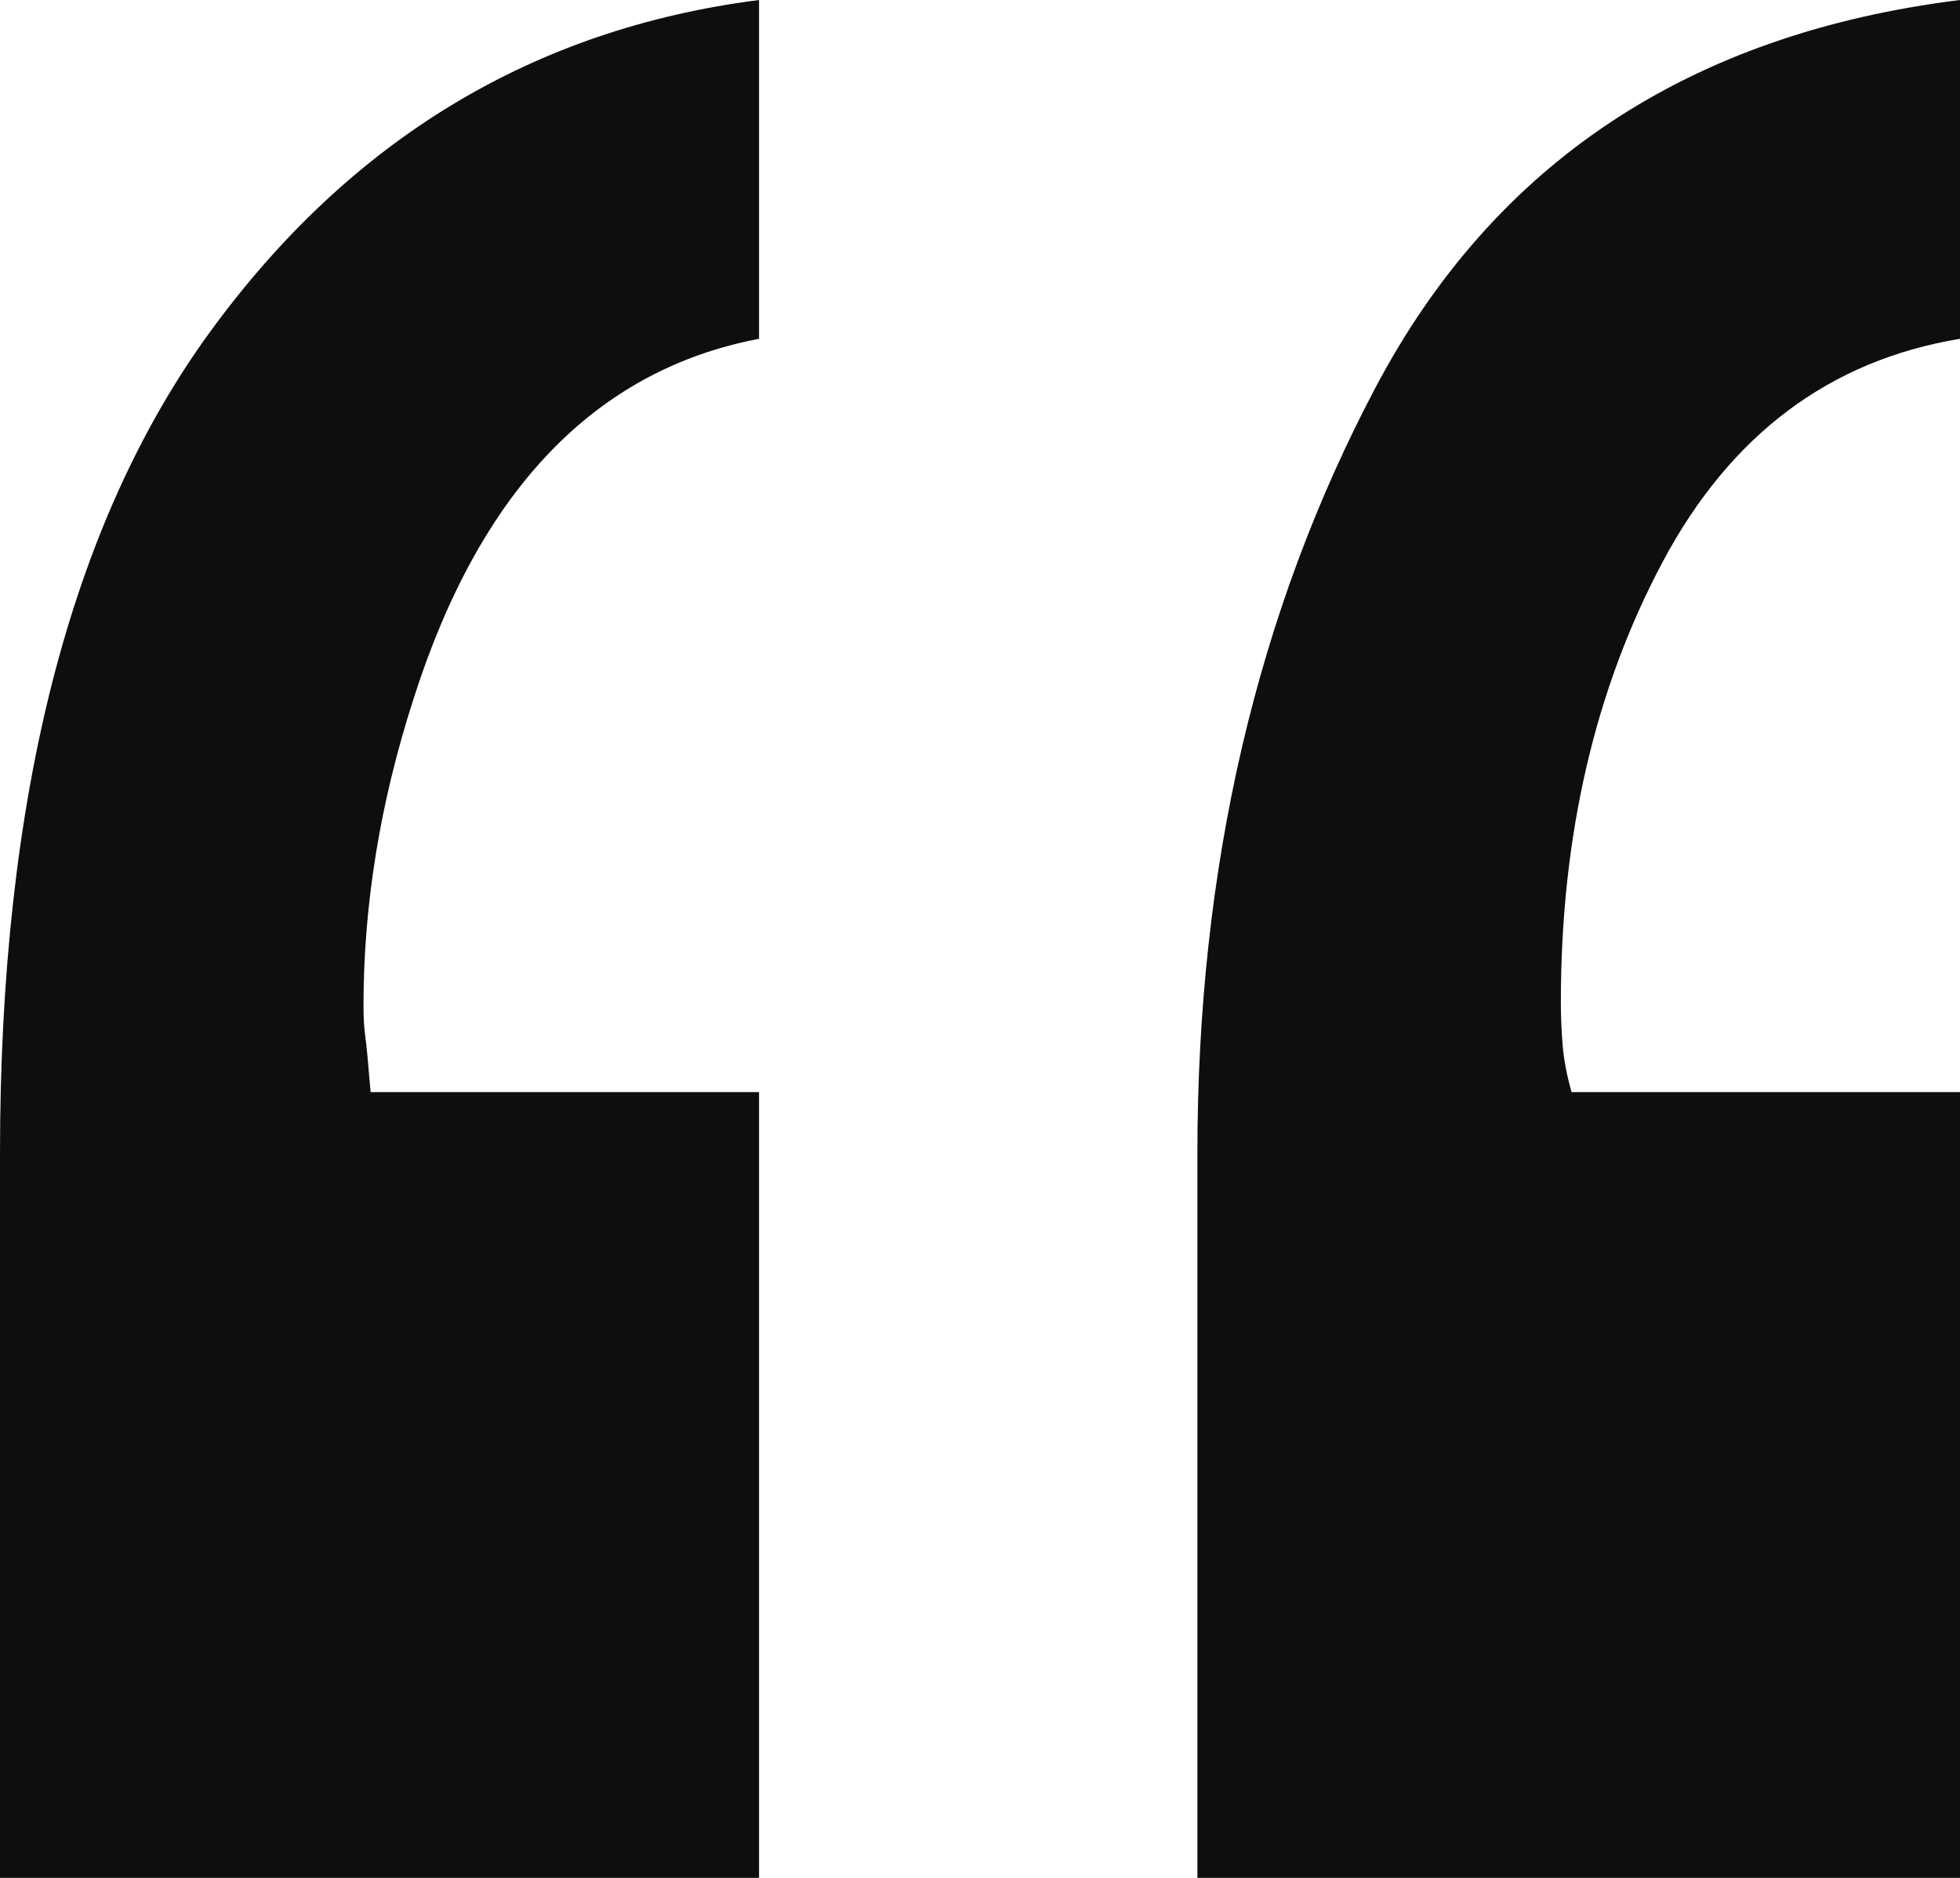
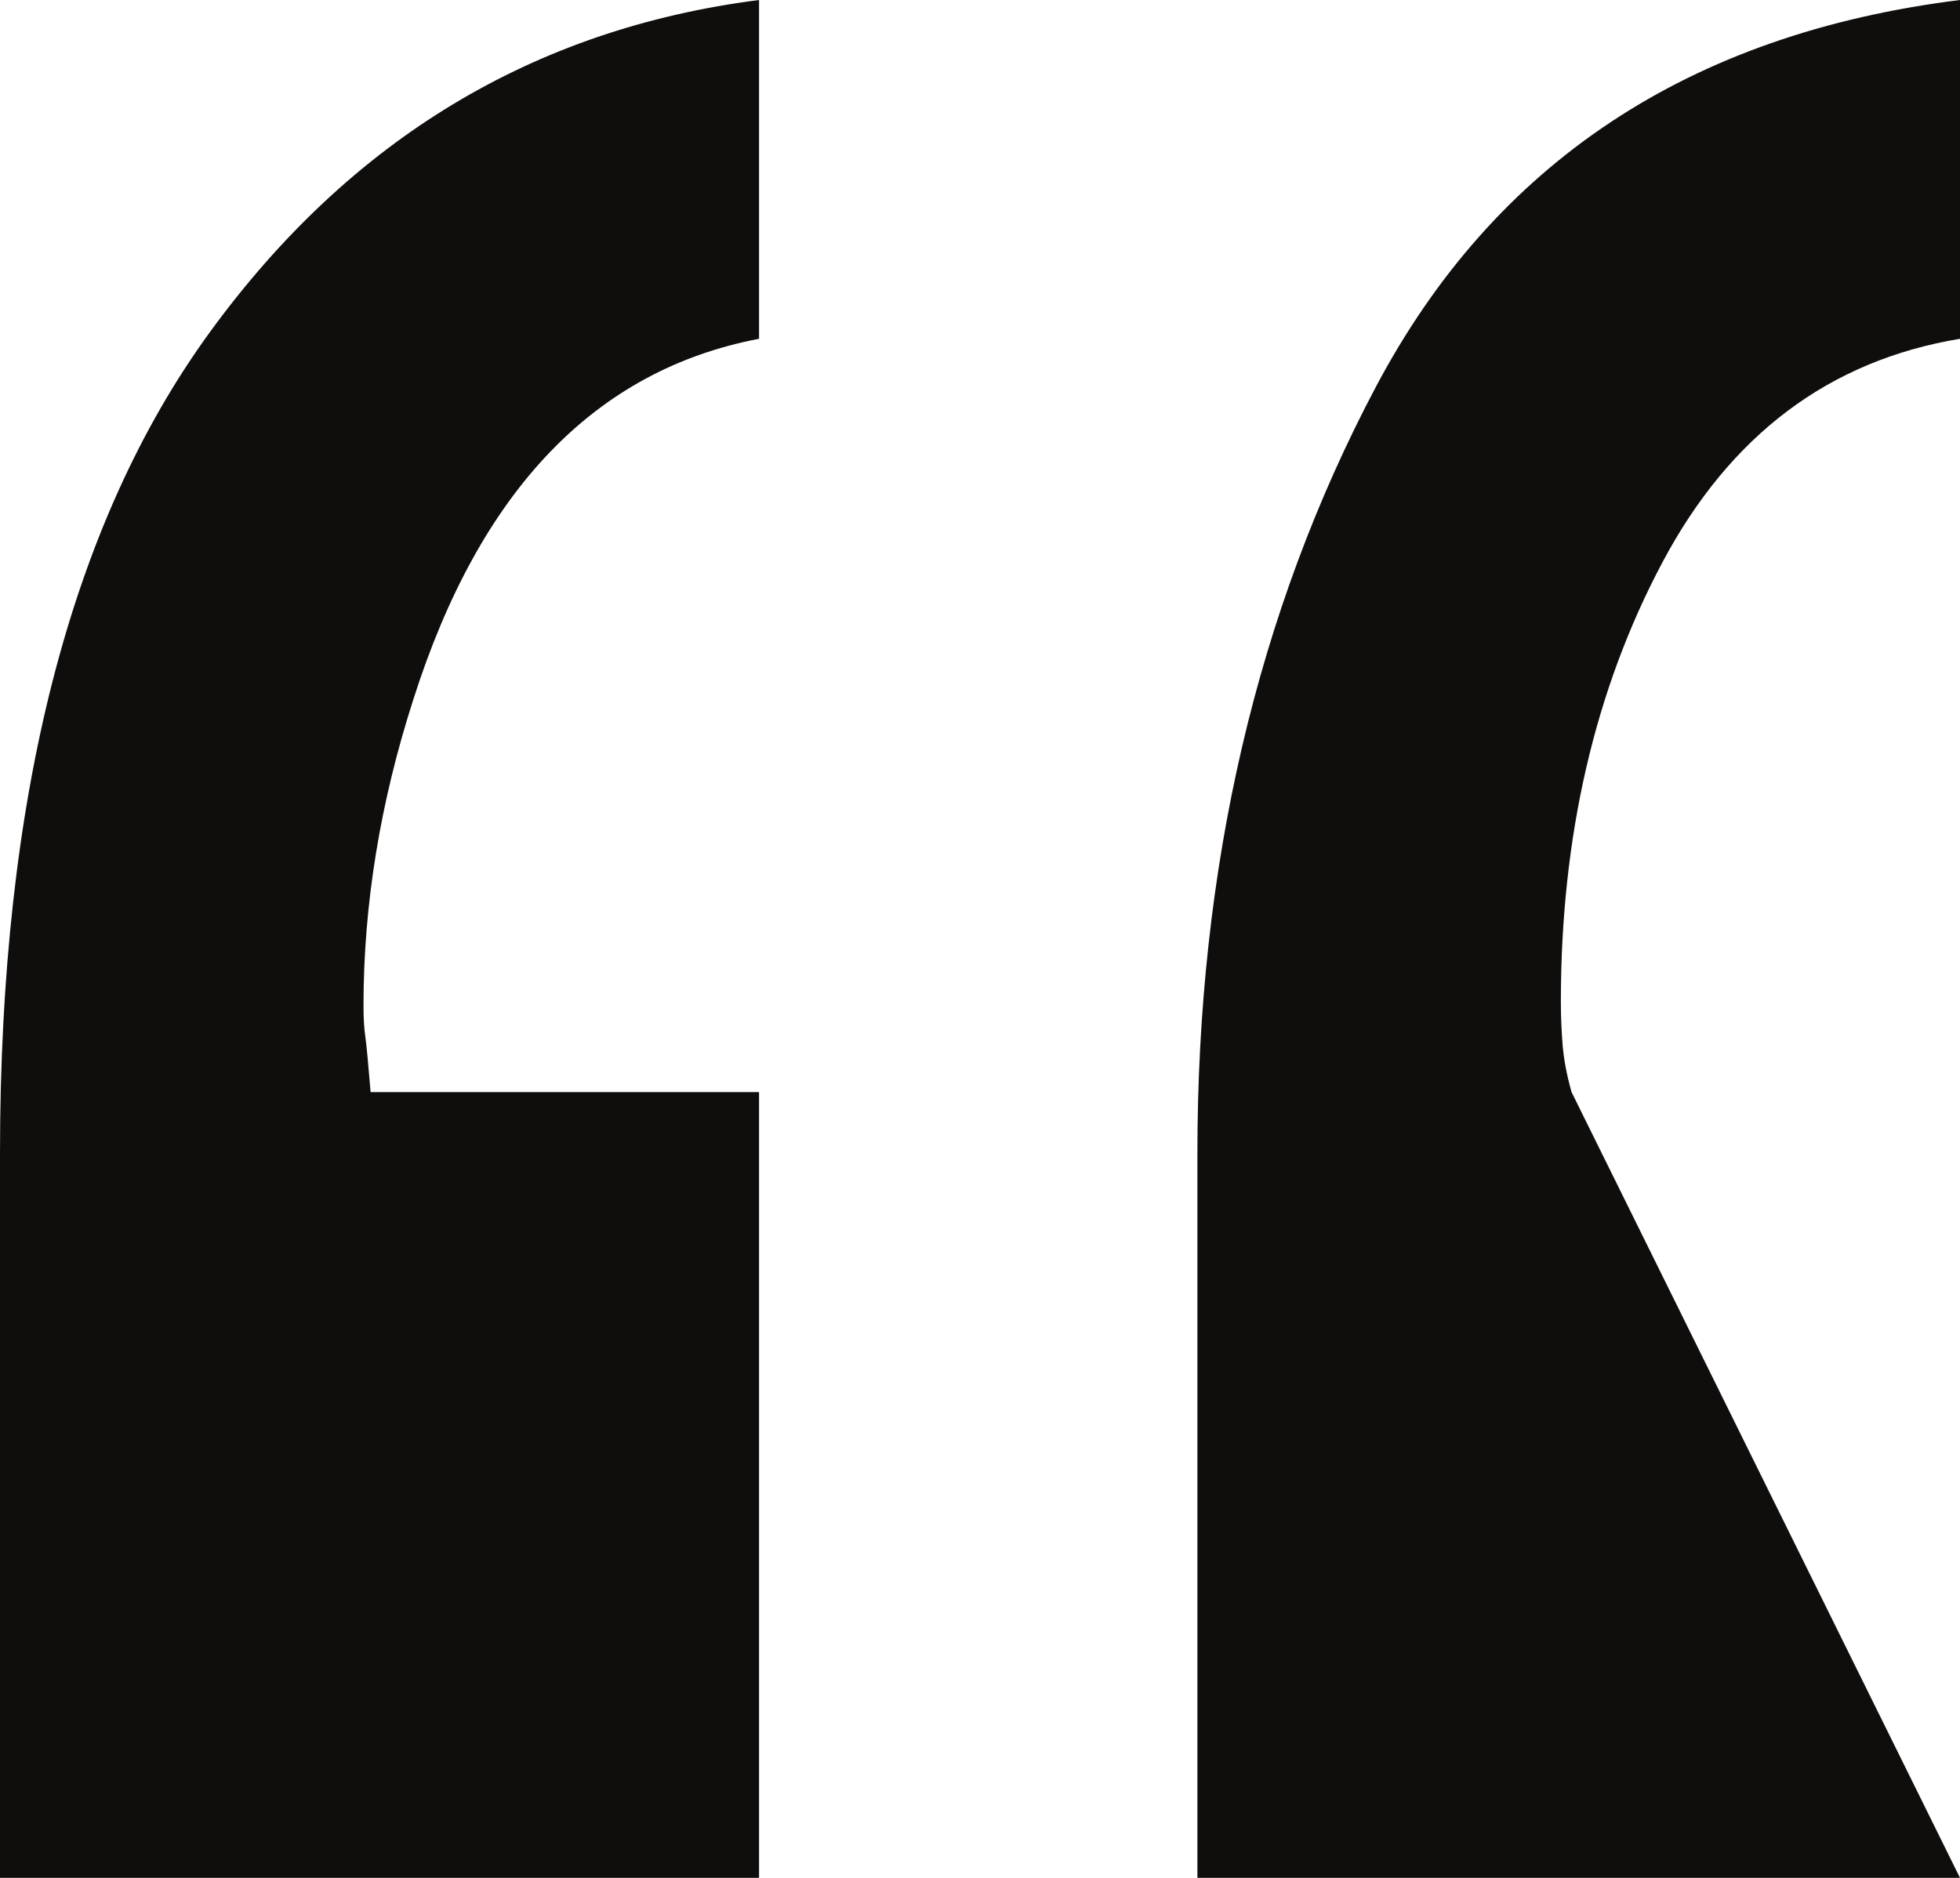
<svg xmlns="http://www.w3.org/2000/svg" width="48px" height="46px" viewBox="0 0 48 46" version="1.1">
  <title>Shape</title>
  <g id="Design" stroke="none" stroke-width="1" fill="none" fill-rule="evenodd">
    <g id="Reviews" transform="translate(-151, -223)" fill="#100E0D" fill-rule="nonzero">
      <g id="Group-32" transform="translate(94, 146)">
-         <path d="M75.589,85.299 C71.575,86.065 68.753,89.008 67.124,94.129 C66.309,96.66 65.902,99.161 65.902,101.633 C65.902,101.928 65.916,102.178 65.945,102.384 C65.975,102.59 66.018,103.046 66.076,103.752 L75.589,103.752 L75.589,123 L57,123 L57,105.253 C57,96.542 58.716,89.832 62.149,85.123 C65.582,80.414 70.062,77.706 75.589,77 L75.589,85.299 Z M105,85.299 C101.8,85.829 99.371,87.654 97.713,90.774 C96.055,93.893 95.225,97.484 95.225,101.545 C95.225,101.898 95.24,102.251 95.269,102.605 C95.298,102.958 95.371,103.34 95.487,103.752 L105,103.752 L105,123 L86.324,123 L86.324,105.253 C86.324,98.249 87.778,91.995 90.687,86.491 C93.596,80.988 98.367,77.824 105,77 L105,85.299 Z" id="Shape" />
+         <path d="M75.589,85.299 C71.575,86.065 68.753,89.008 67.124,94.129 C66.309,96.66 65.902,99.161 65.902,101.633 C65.902,101.928 65.916,102.178 65.945,102.384 C65.975,102.59 66.018,103.046 66.076,103.752 L75.589,103.752 L75.589,123 L57,123 L57,105.253 C57,96.542 58.716,89.832 62.149,85.123 C65.582,80.414 70.062,77.706 75.589,77 L75.589,85.299 Z M105,85.299 C101.8,85.829 99.371,87.654 97.713,90.774 C96.055,93.893 95.225,97.484 95.225,101.545 C95.225,101.898 95.24,102.251 95.269,102.605 C95.298,102.958 95.371,103.34 95.487,103.752 L105,123 L86.324,123 L86.324,105.253 C86.324,98.249 87.778,91.995 90.687,86.491 C93.596,80.988 98.367,77.824 105,77 L105,85.299 Z" id="Shape" />
      </g>
    </g>
  </g>
</svg>